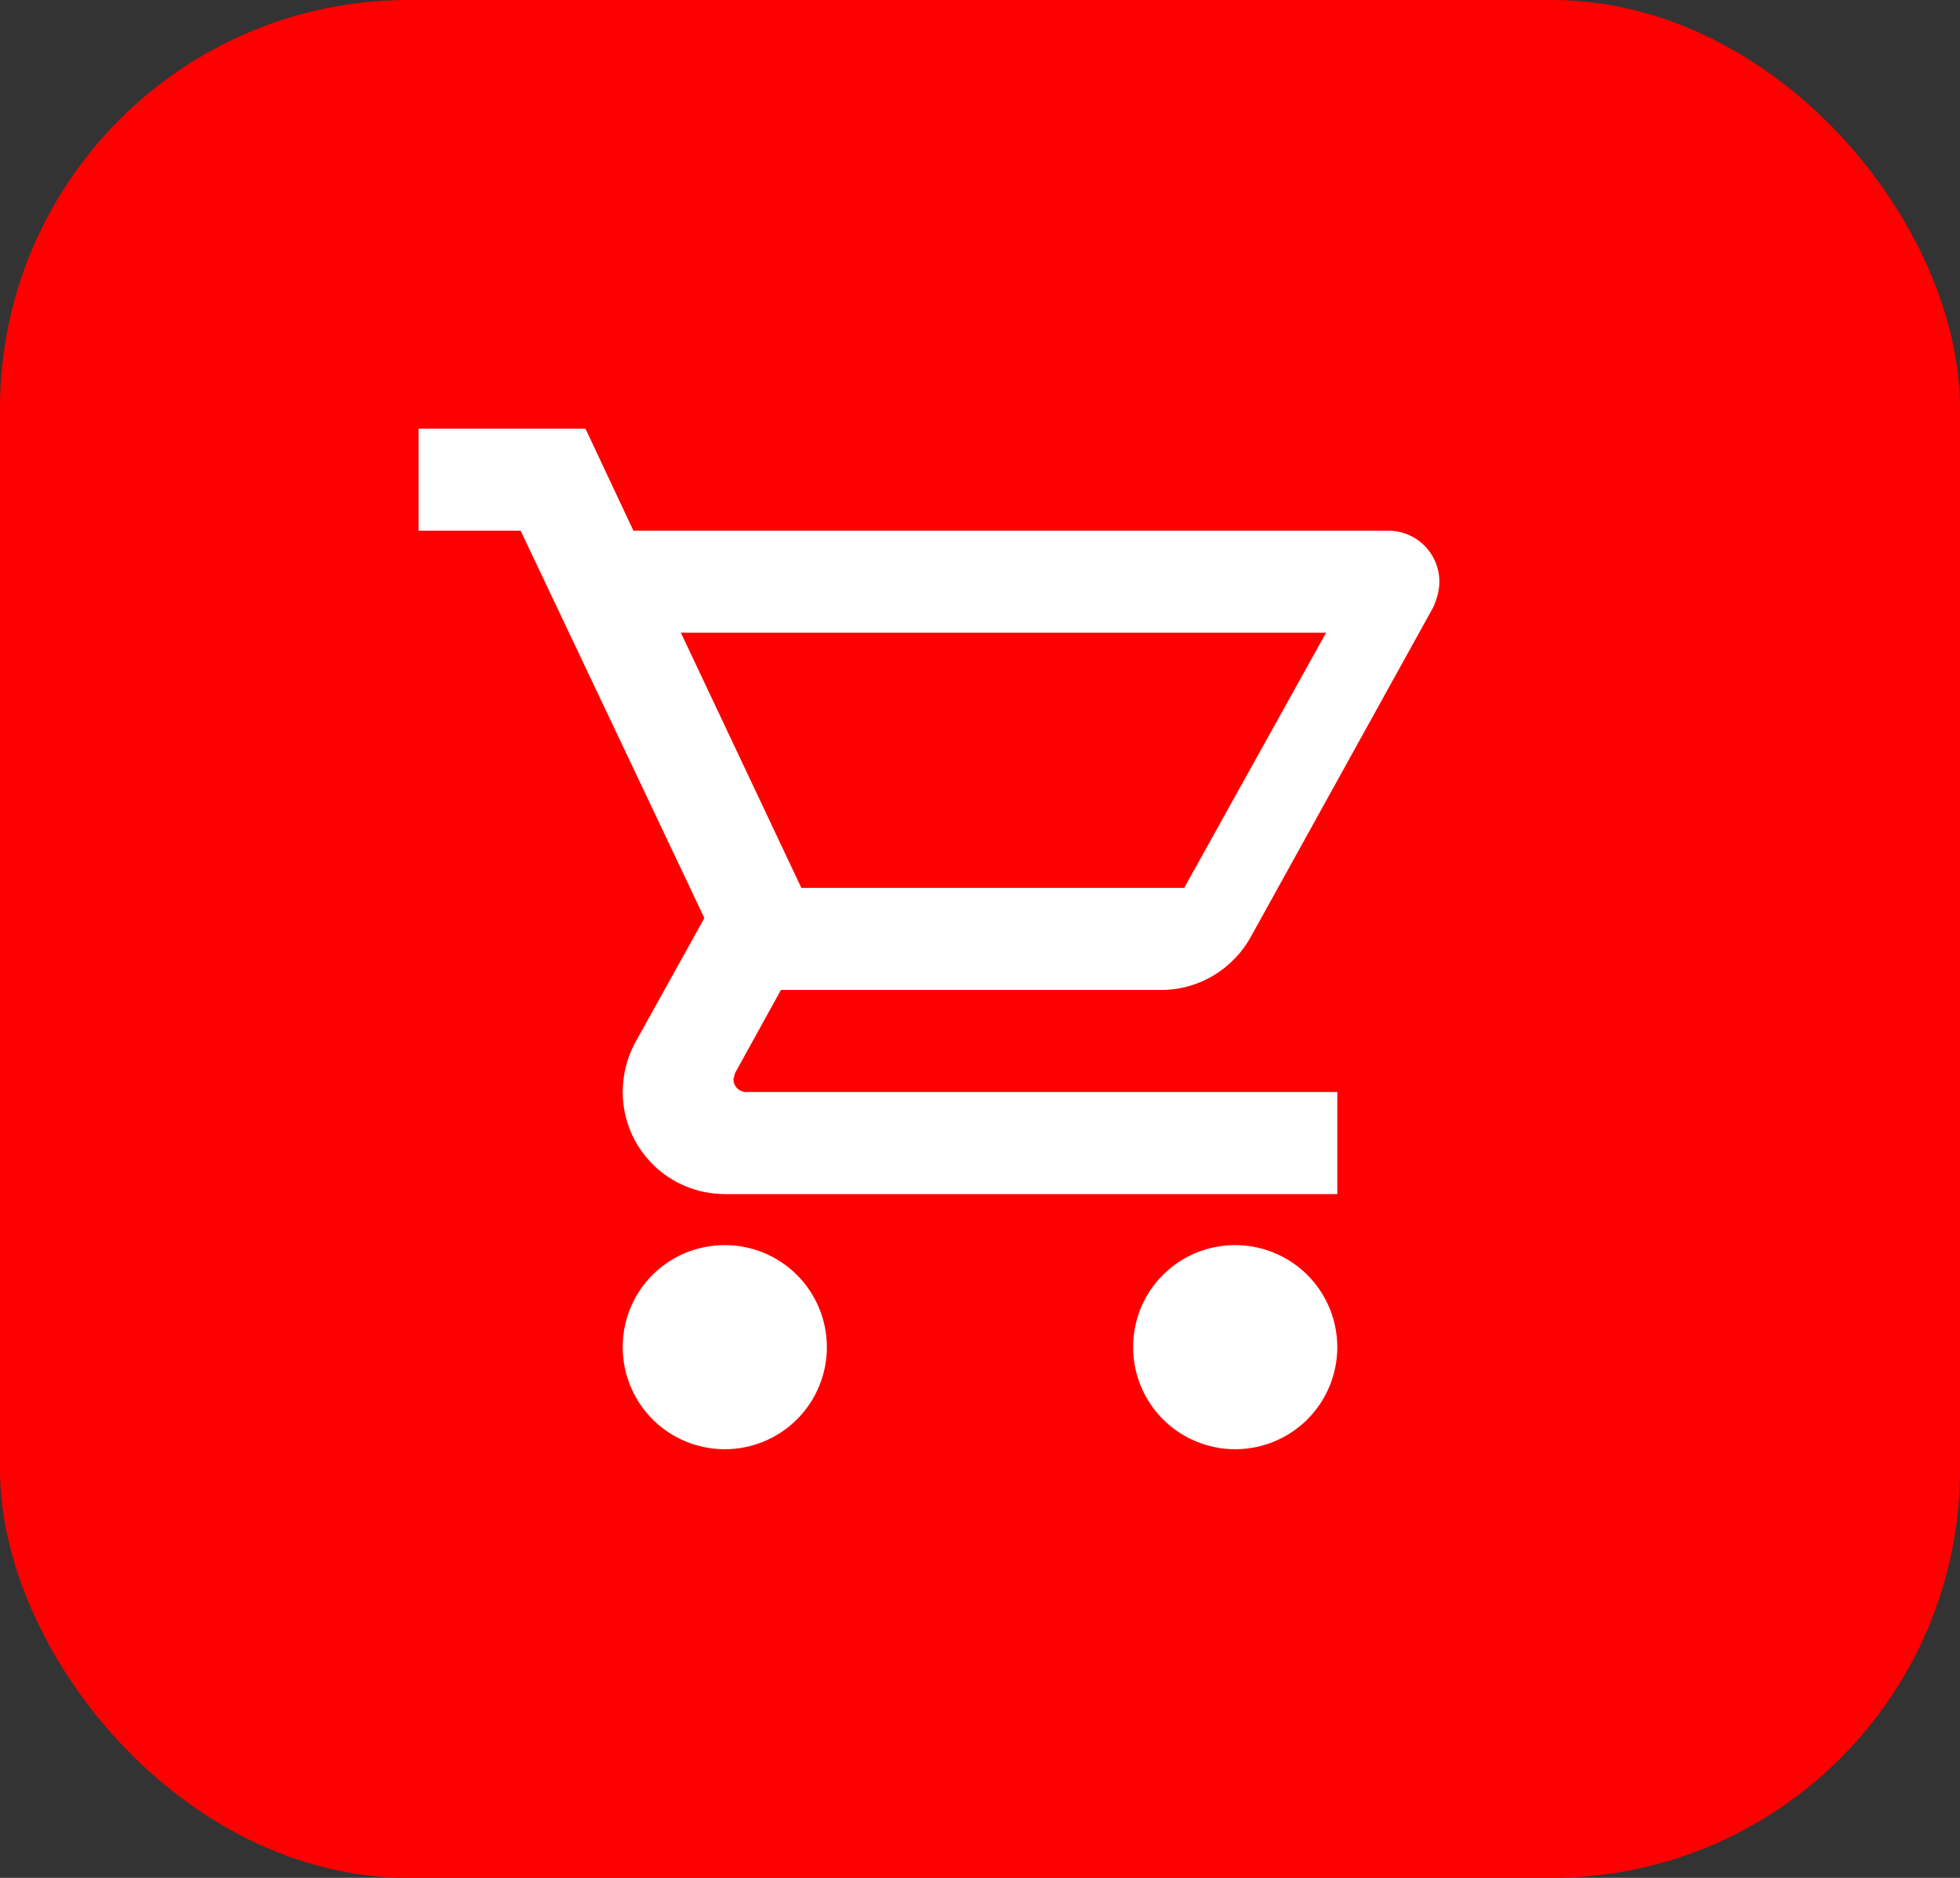
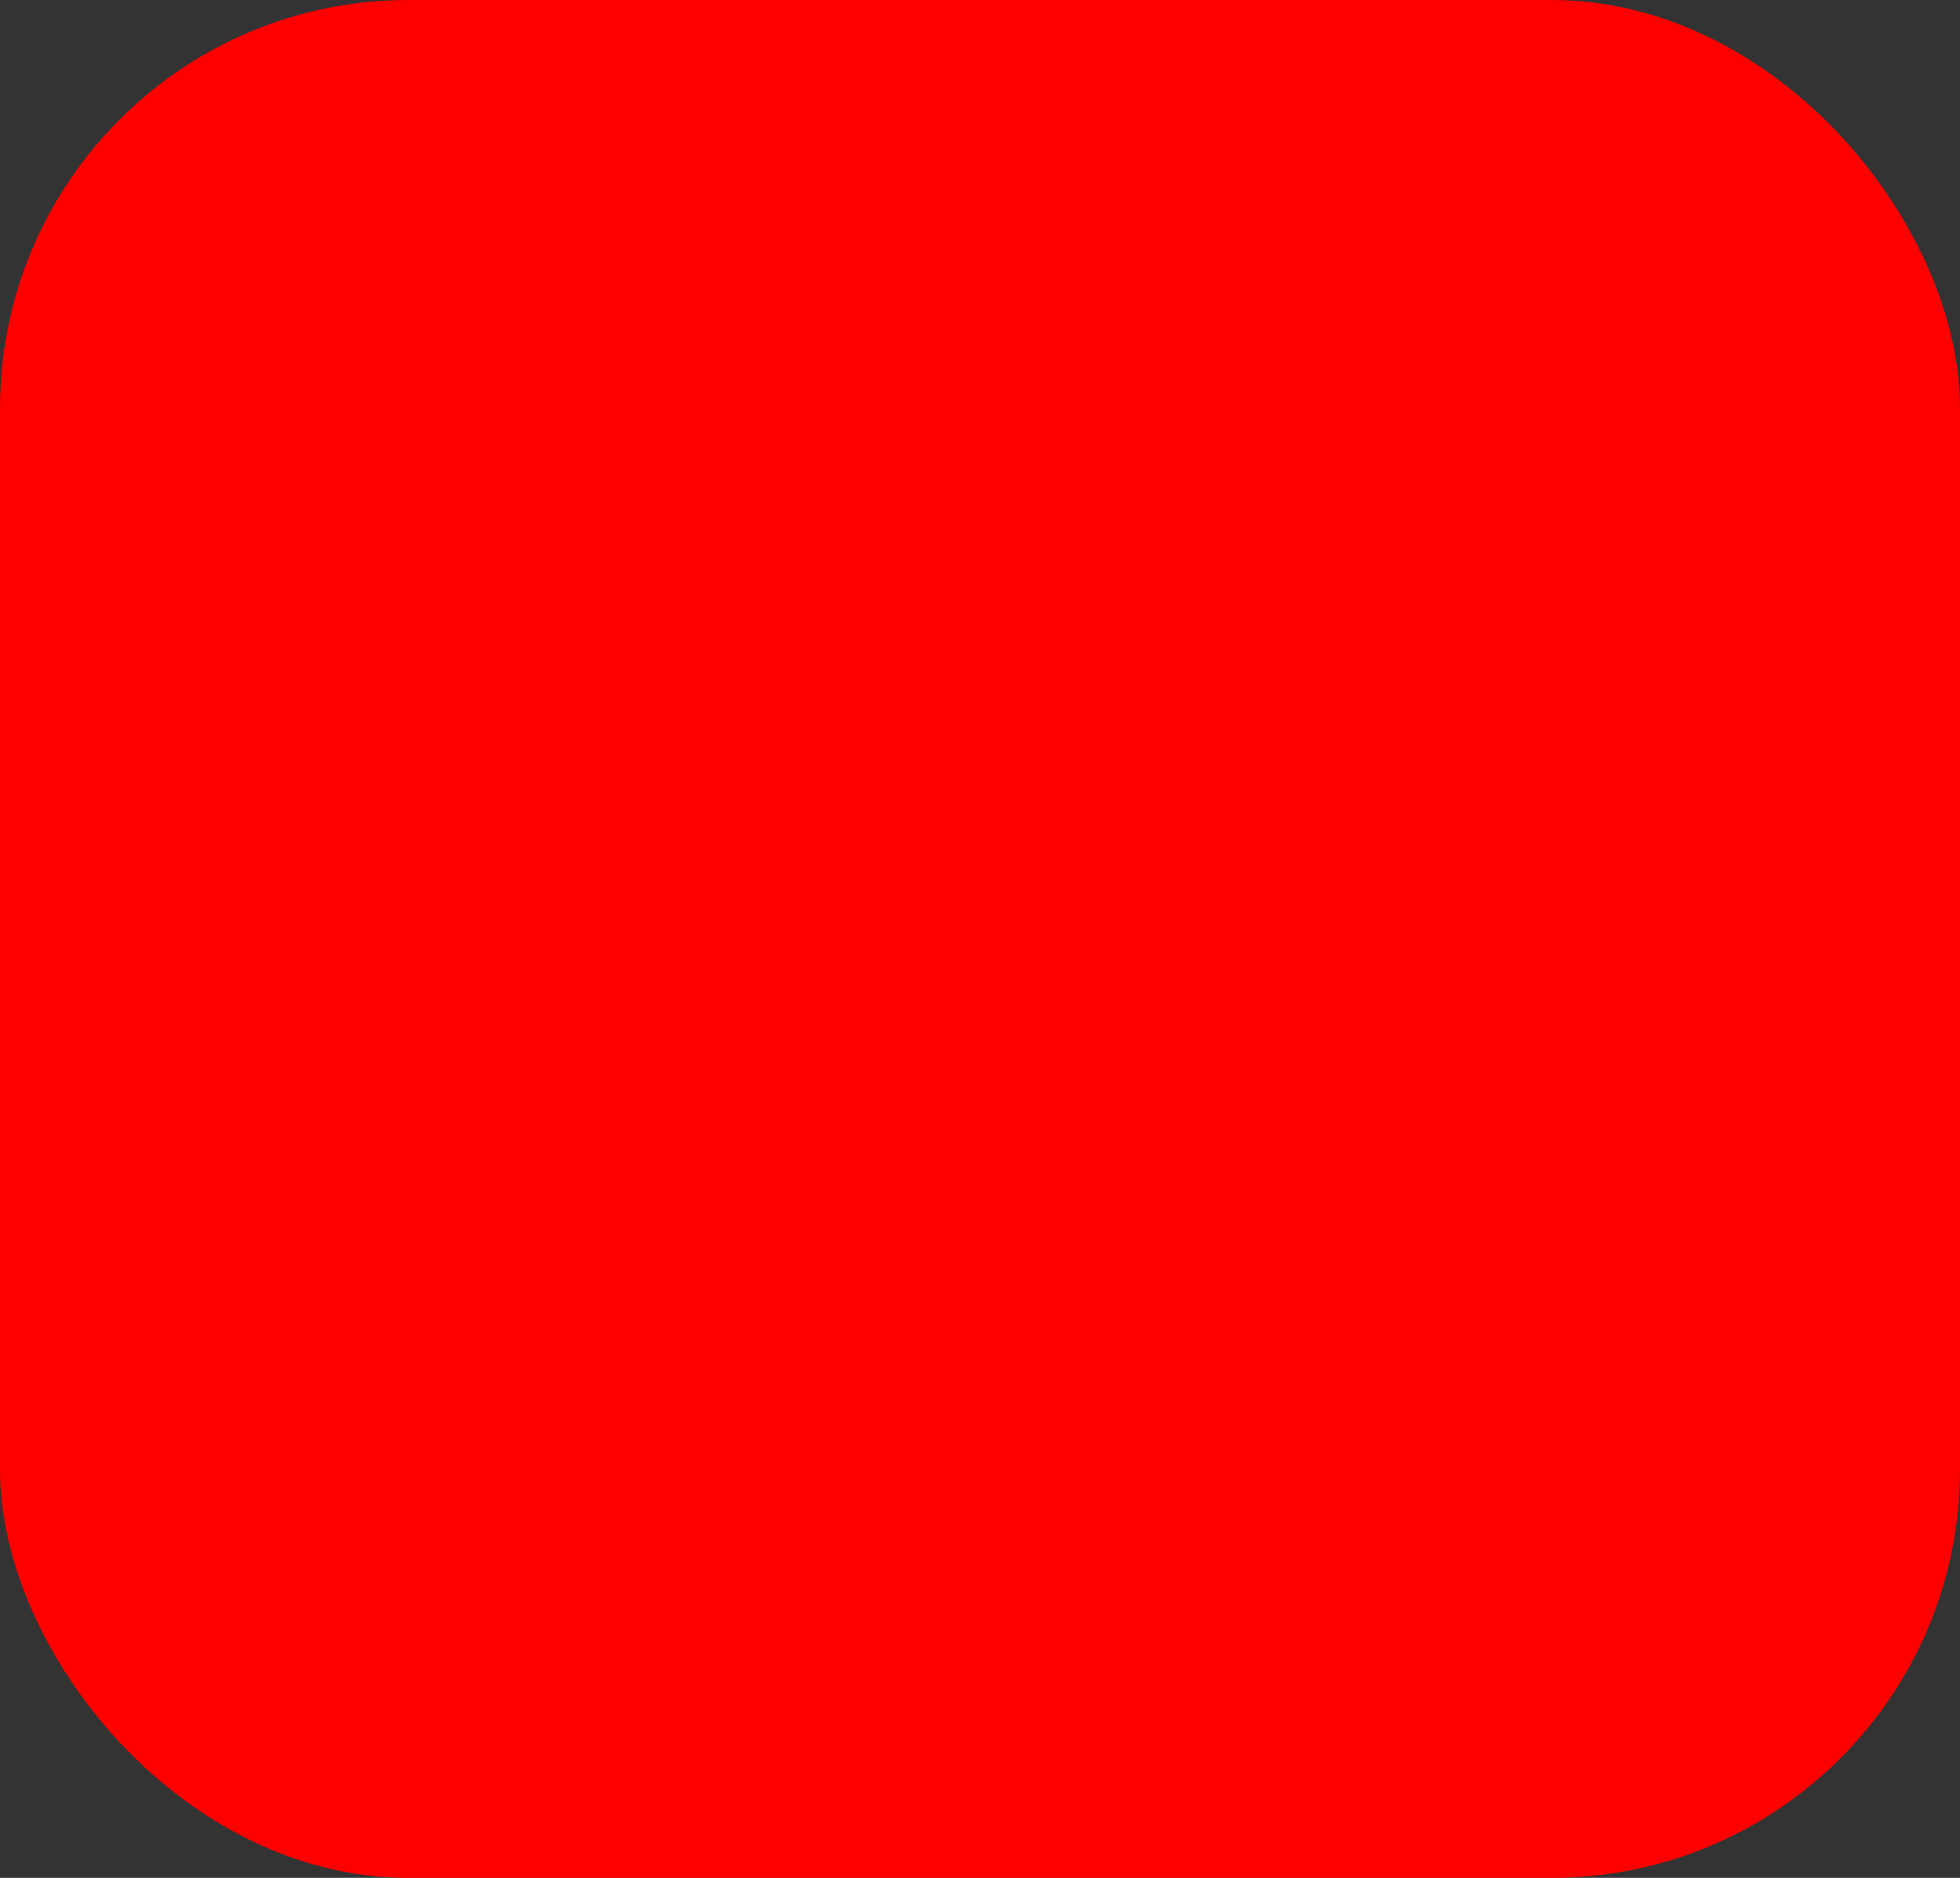
<svg xmlns="http://www.w3.org/2000/svg" width="48" height="46" viewBox="0 0 48 46" fill="none">
  <rect x="0" y="0" width="48" height="46" fill="#333333" stroke="none" />
  <rect width="48" height="46" rx="10" fill="#FF0000" />
-   <path d="M30.25 30.5C30.913 30.5 31.549 30.763 32.018 31.232C32.487 31.701 32.75 32.337 32.75 33C32.75 33.663 32.487 34.299 32.018 34.768C31.549 35.237 30.913 35.5 30.25 35.5C29.587 35.5 28.951 35.237 28.482 34.768C28.013 34.299 27.75 33.663 27.75 33C27.75 31.613 28.863 30.5 30.25 30.5ZM10.25 10.5H14.338L15.512 13H34C34.331 13 34.65 13.132 34.884 13.366C35.118 13.601 35.25 13.918 35.25 14.25C35.25 14.463 35.188 14.675 35.1 14.875L30.625 22.962C30.2 23.725 29.375 24.25 28.438 24.25H19.125L18 26.288L17.962 26.438C17.962 26.52 17.995 26.6 18.054 26.659C18.113 26.717 18.192 26.75 18.275 26.75H32.75V29.25H17.75C17.087 29.25 16.451 28.987 15.982 28.518C15.513 28.049 15.25 27.413 15.25 26.75C15.25 26.312 15.363 25.9 15.55 25.55L17.25 22.488L12.75 13H10.25V10.5ZM17.75 30.5C18.413 30.5 19.049 30.763 19.518 31.232C19.987 31.701 20.25 32.337 20.25 33C20.25 33.663 19.987 34.299 19.518 34.768C19.049 35.237 18.413 35.5 17.75 35.5C17.087 35.5 16.451 35.237 15.982 34.768C15.513 34.299 15.25 33.663 15.25 33C15.25 31.613 16.363 30.5 17.75 30.5ZM29 21.75L32.475 15.5H16.675L19.625 21.75H29Z" fill="white" />
</svg>